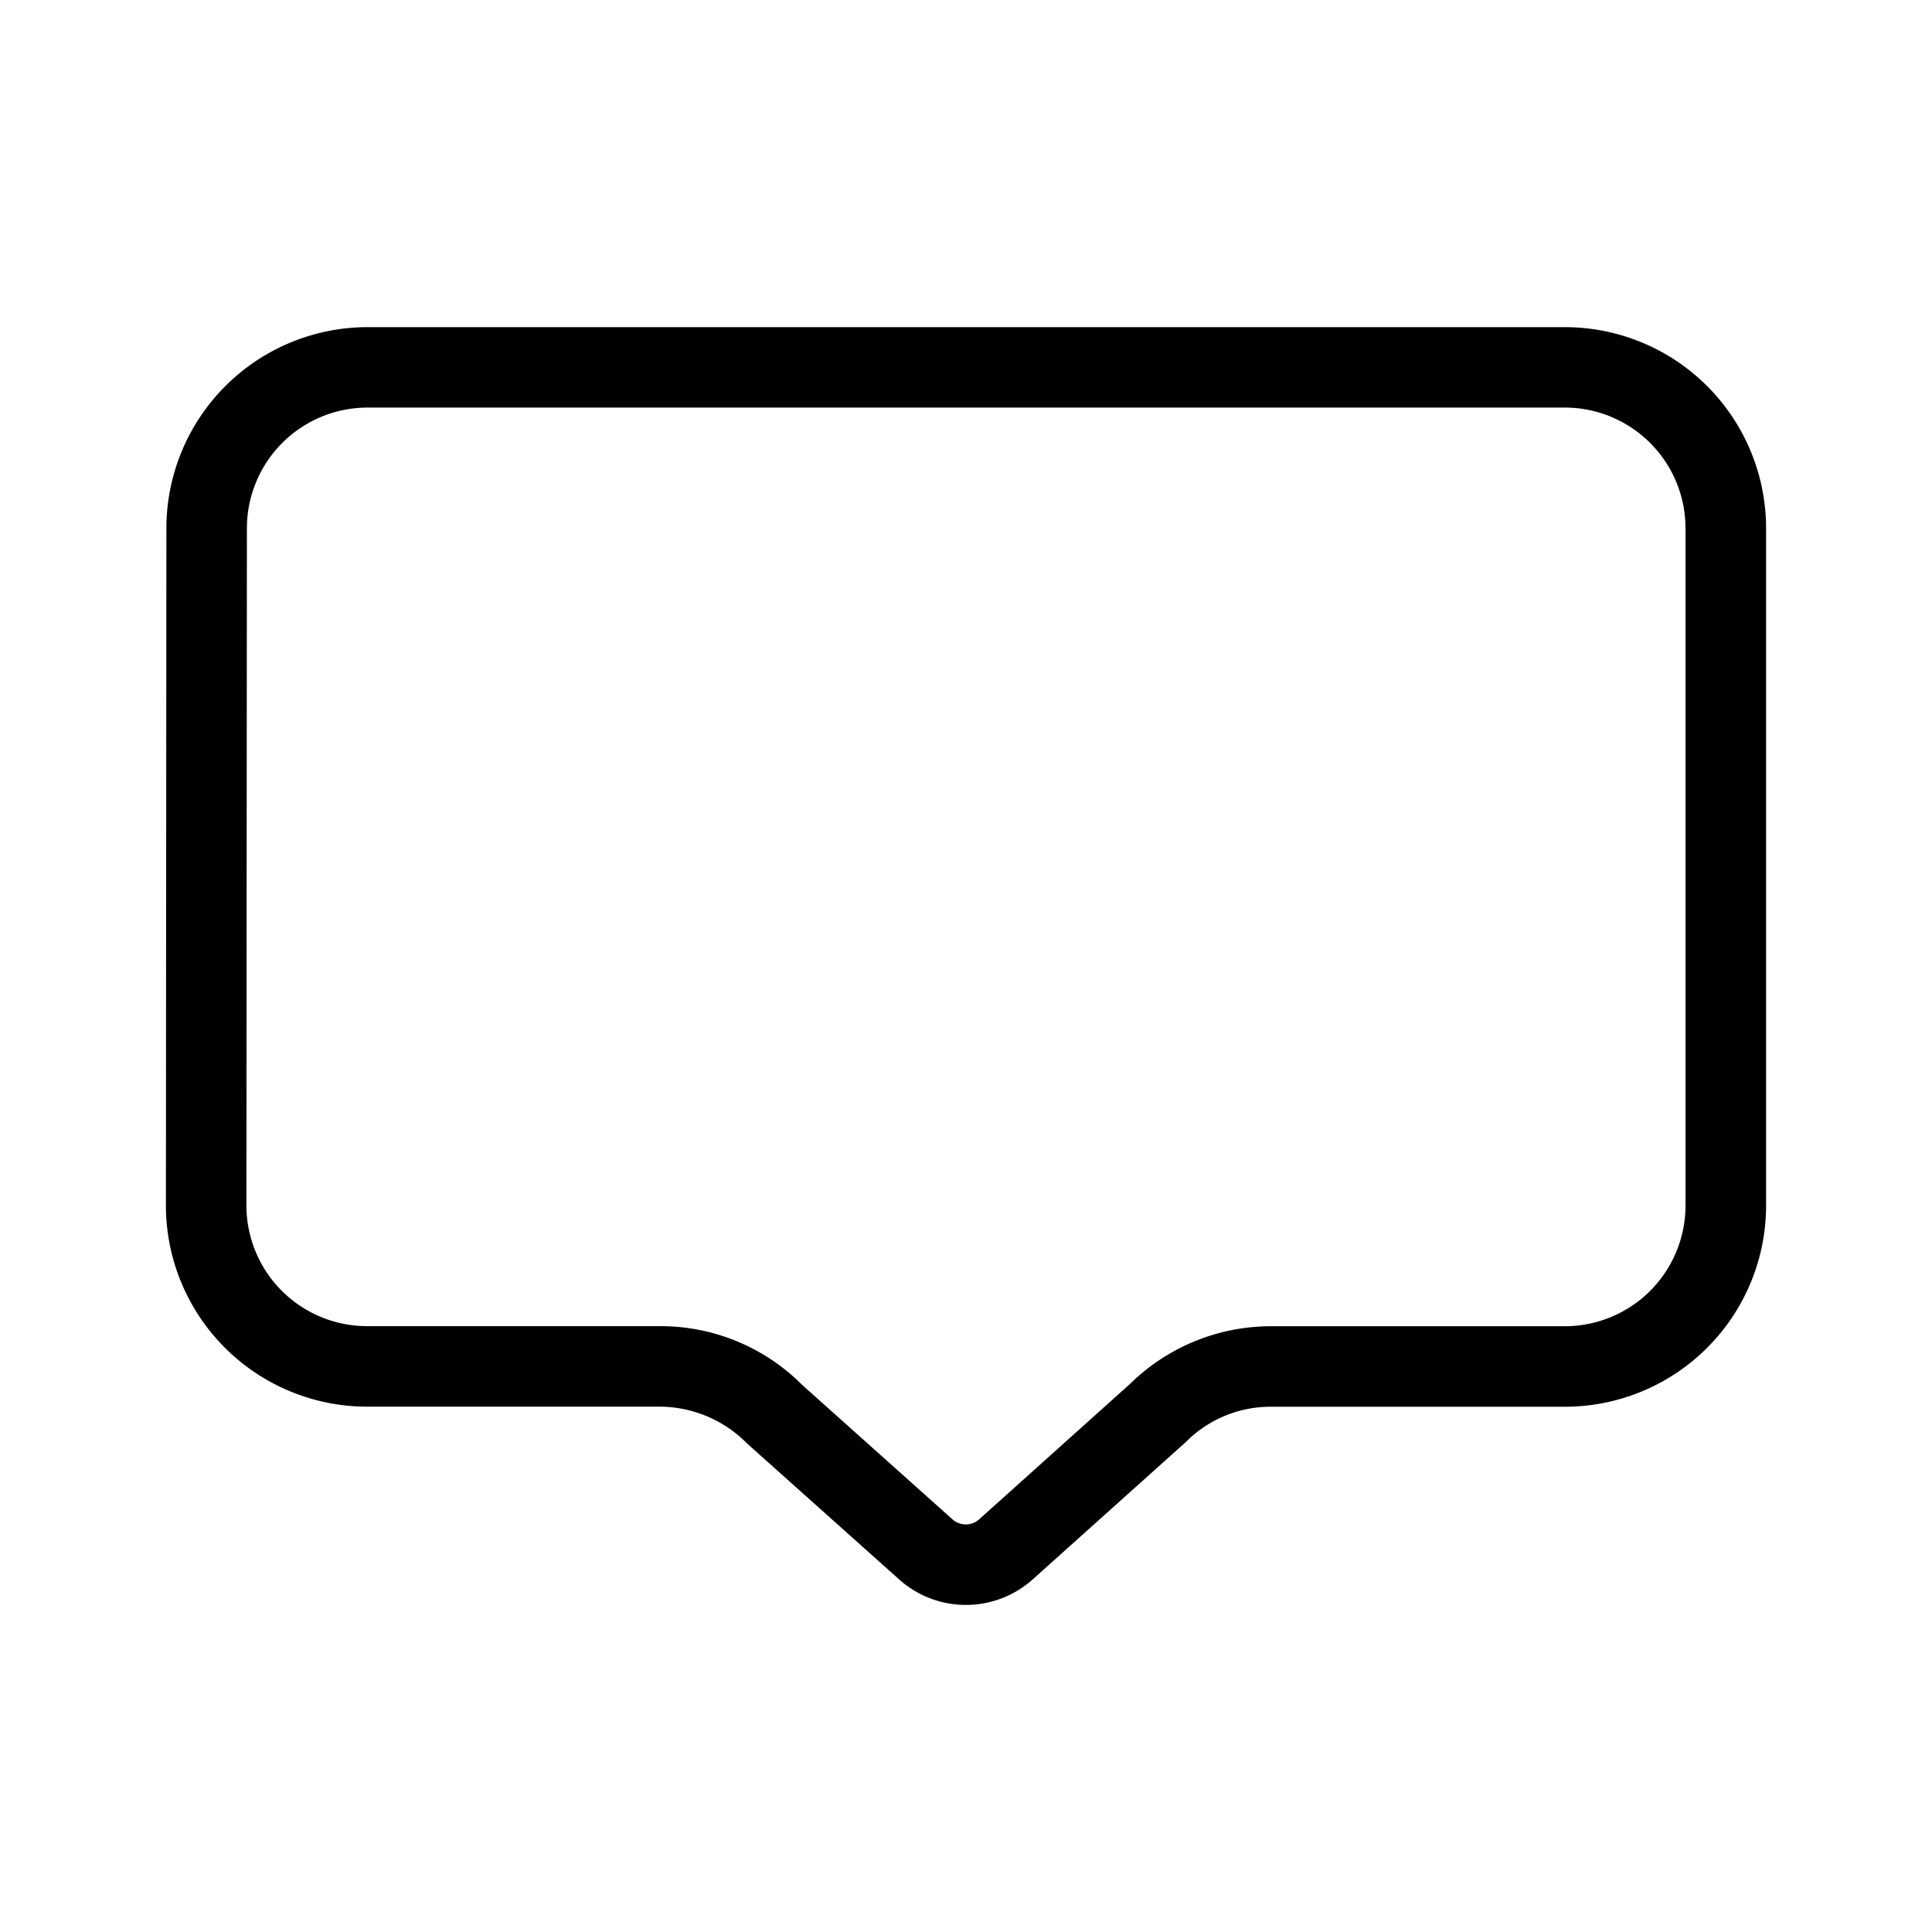
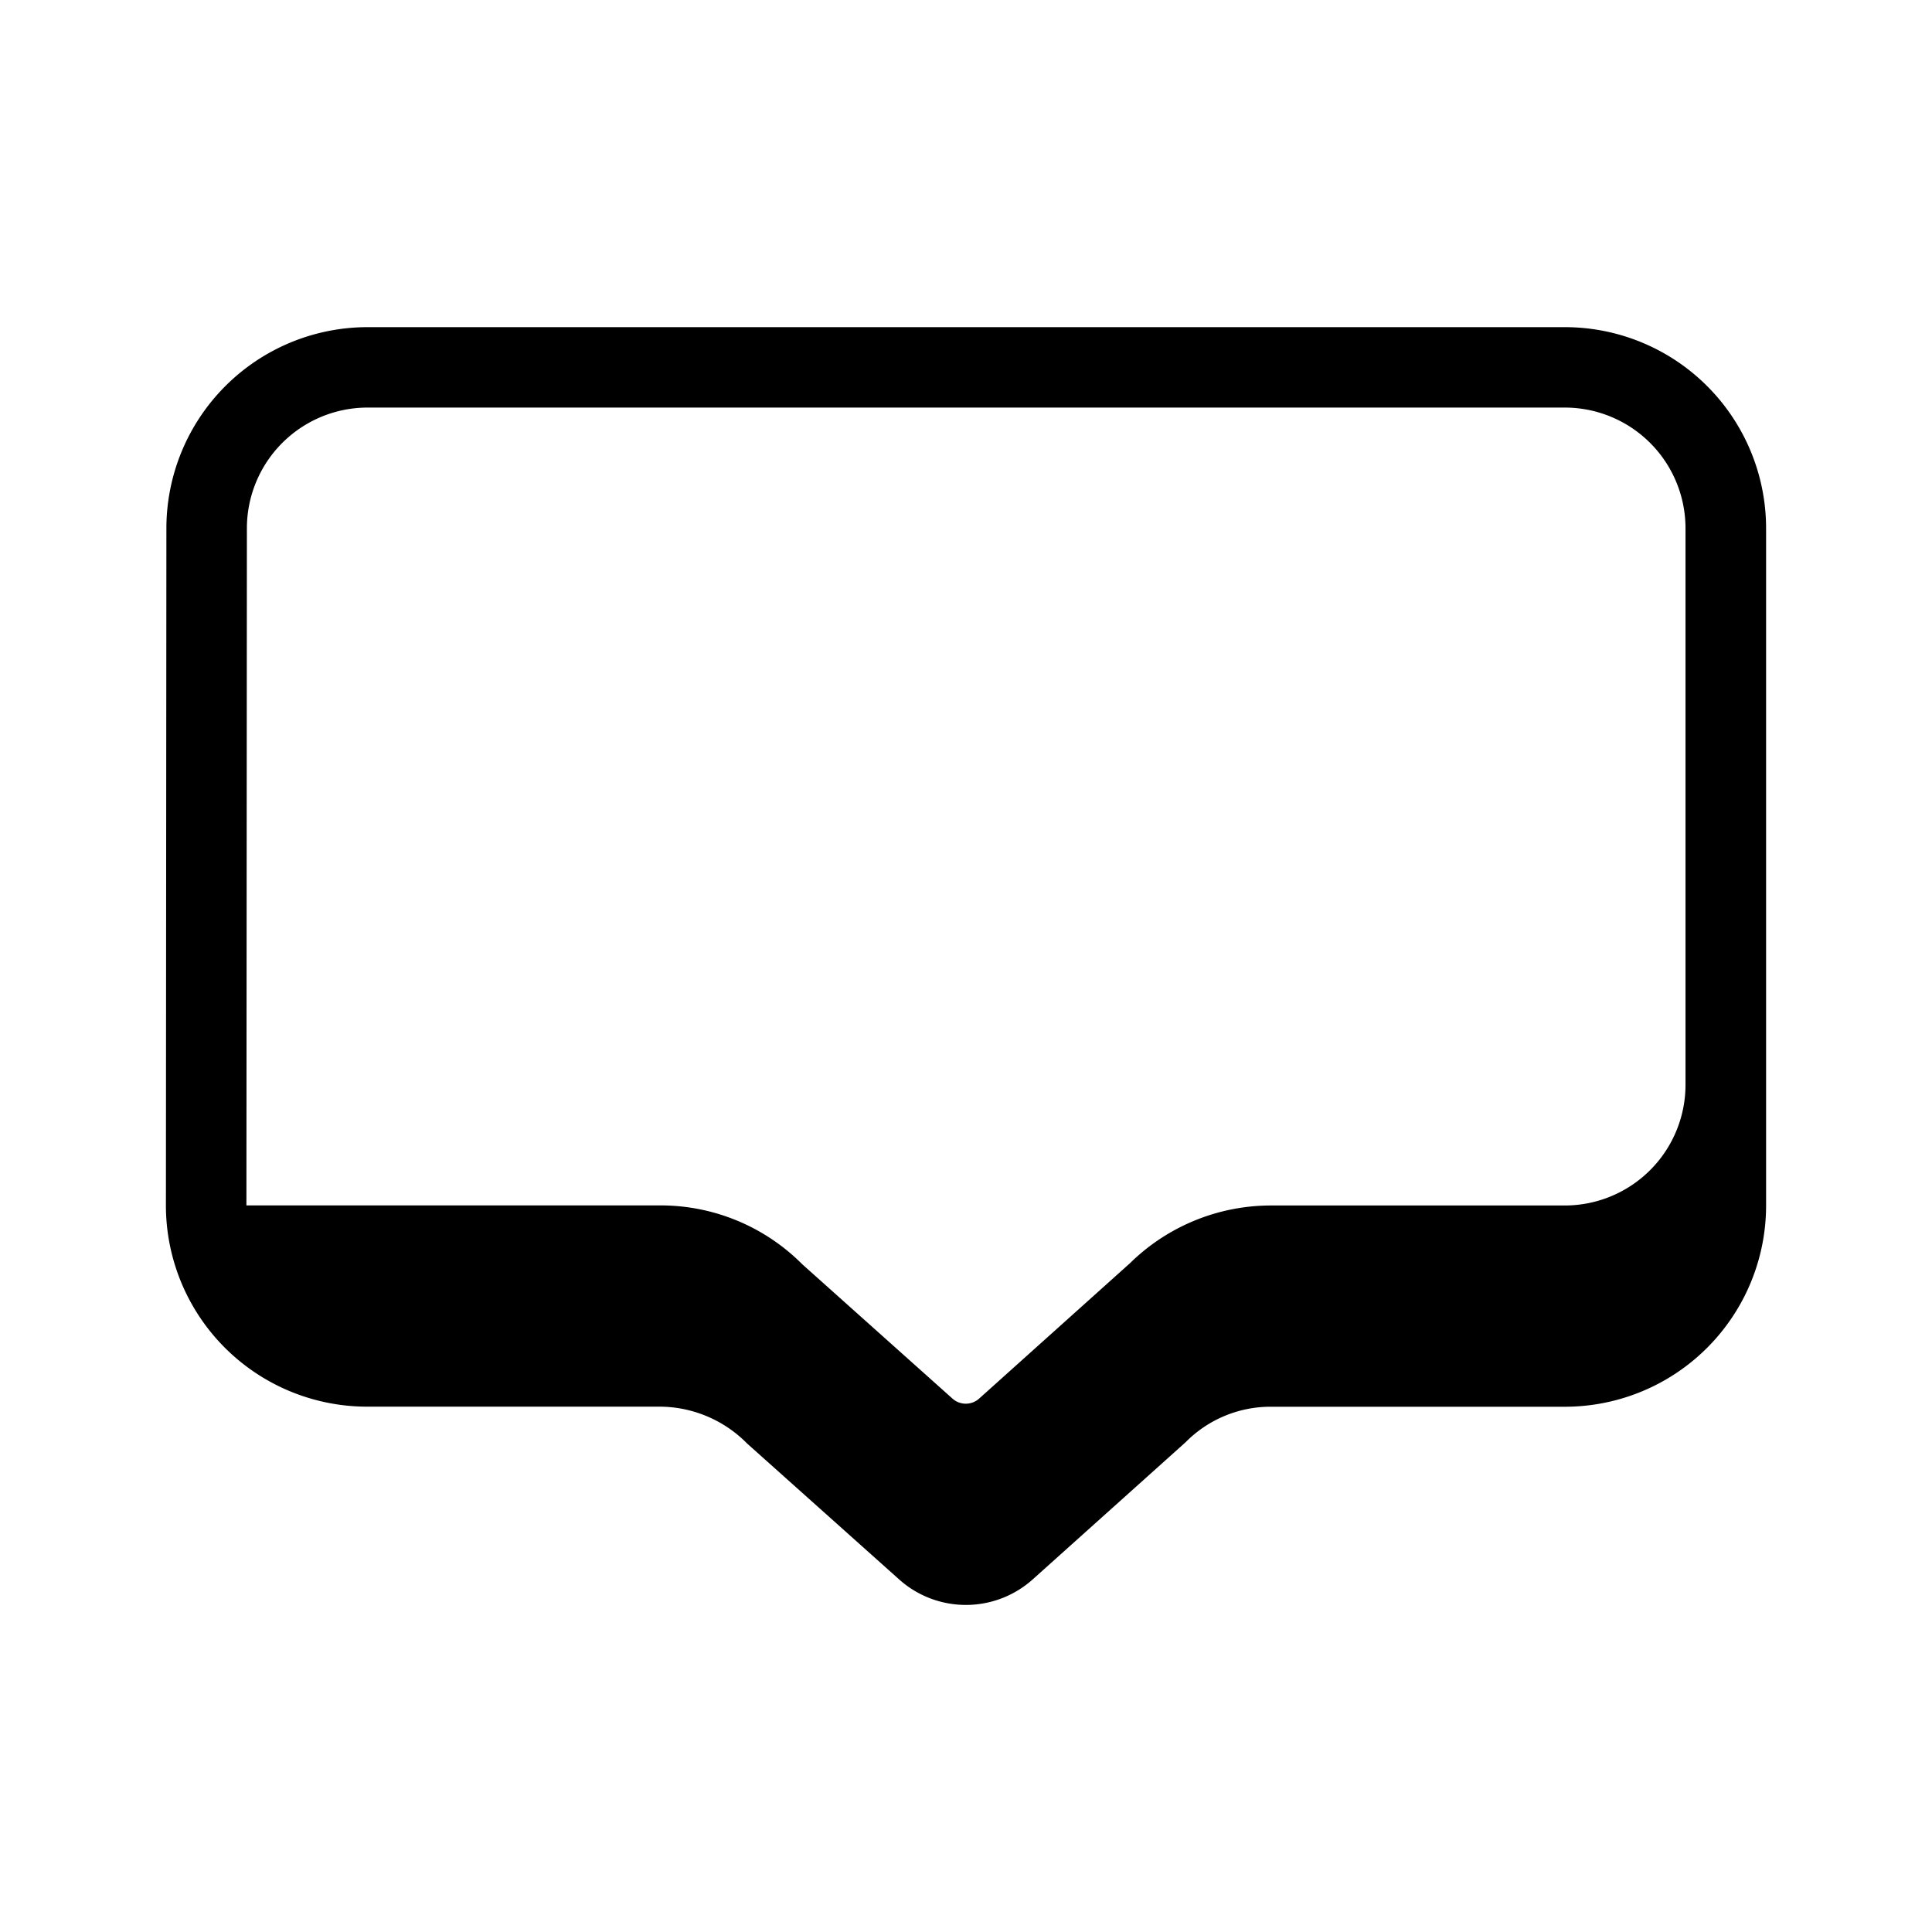
<svg xmlns="http://www.w3.org/2000/svg" fill="#000000" width="800px" height="800px" viewBox="0 0 24 24">
  <g id="Chat_2" data-name="Chat 2">
-     <path d="M12,19.937a1.243,1.243,0,0,1-.833-.319L9.281,17.932a1.531,1.531,0,0,0-1.08-.458H4.561a2.5,2.5,0,0,1-2.5-2.5l.006-8.41a2.5,2.5,0,0,1,2.5-2.5H19.439a2.5,2.5,0,0,1,2.5,2.5v8.411a2.5,2.5,0,0,1-2.5,2.5H15.79a1.483,1.483,0,0,0-1.062.441l-1.895,1.7A1.243,1.243,0,0,1,12,19.937ZM4.567,5.063a1.5,1.5,0,0,0-1.5,1.5l-.006,8.411a1.5,1.5,0,0,0,1.5,1.5H8.2a2.483,2.483,0,0,1,1.767.732l1.864,1.667a.248.248,0,0,0,.333,0l1.874-1.682a2.5,2.5,0,0,1,1.751-.716h3.649a1.5,1.5,0,0,0,1.5-1.5V6.563a1.5,1.5,0,0,0-1.5-1.5Z" />
+     <path d="M12,19.937a1.243,1.243,0,0,1-.833-.319L9.281,17.932a1.531,1.531,0,0,0-1.08-.458H4.561a2.5,2.5,0,0,1-2.5-2.5l.006-8.41a2.5,2.5,0,0,1,2.5-2.5H19.439a2.5,2.5,0,0,1,2.5,2.5v8.411a2.5,2.5,0,0,1-2.5,2.5H15.79a1.483,1.483,0,0,0-1.062.441l-1.895,1.7A1.243,1.243,0,0,1,12,19.937ZM4.567,5.063a1.5,1.5,0,0,0-1.5,1.5l-.006,8.411H8.2a2.483,2.483,0,0,1,1.767.732l1.864,1.667a.248.248,0,0,0,.333,0l1.874-1.682a2.5,2.5,0,0,1,1.751-.716h3.649a1.5,1.5,0,0,0,1.5-1.5V6.563a1.5,1.5,0,0,0-1.5-1.5Z" />
  </g>
</svg>